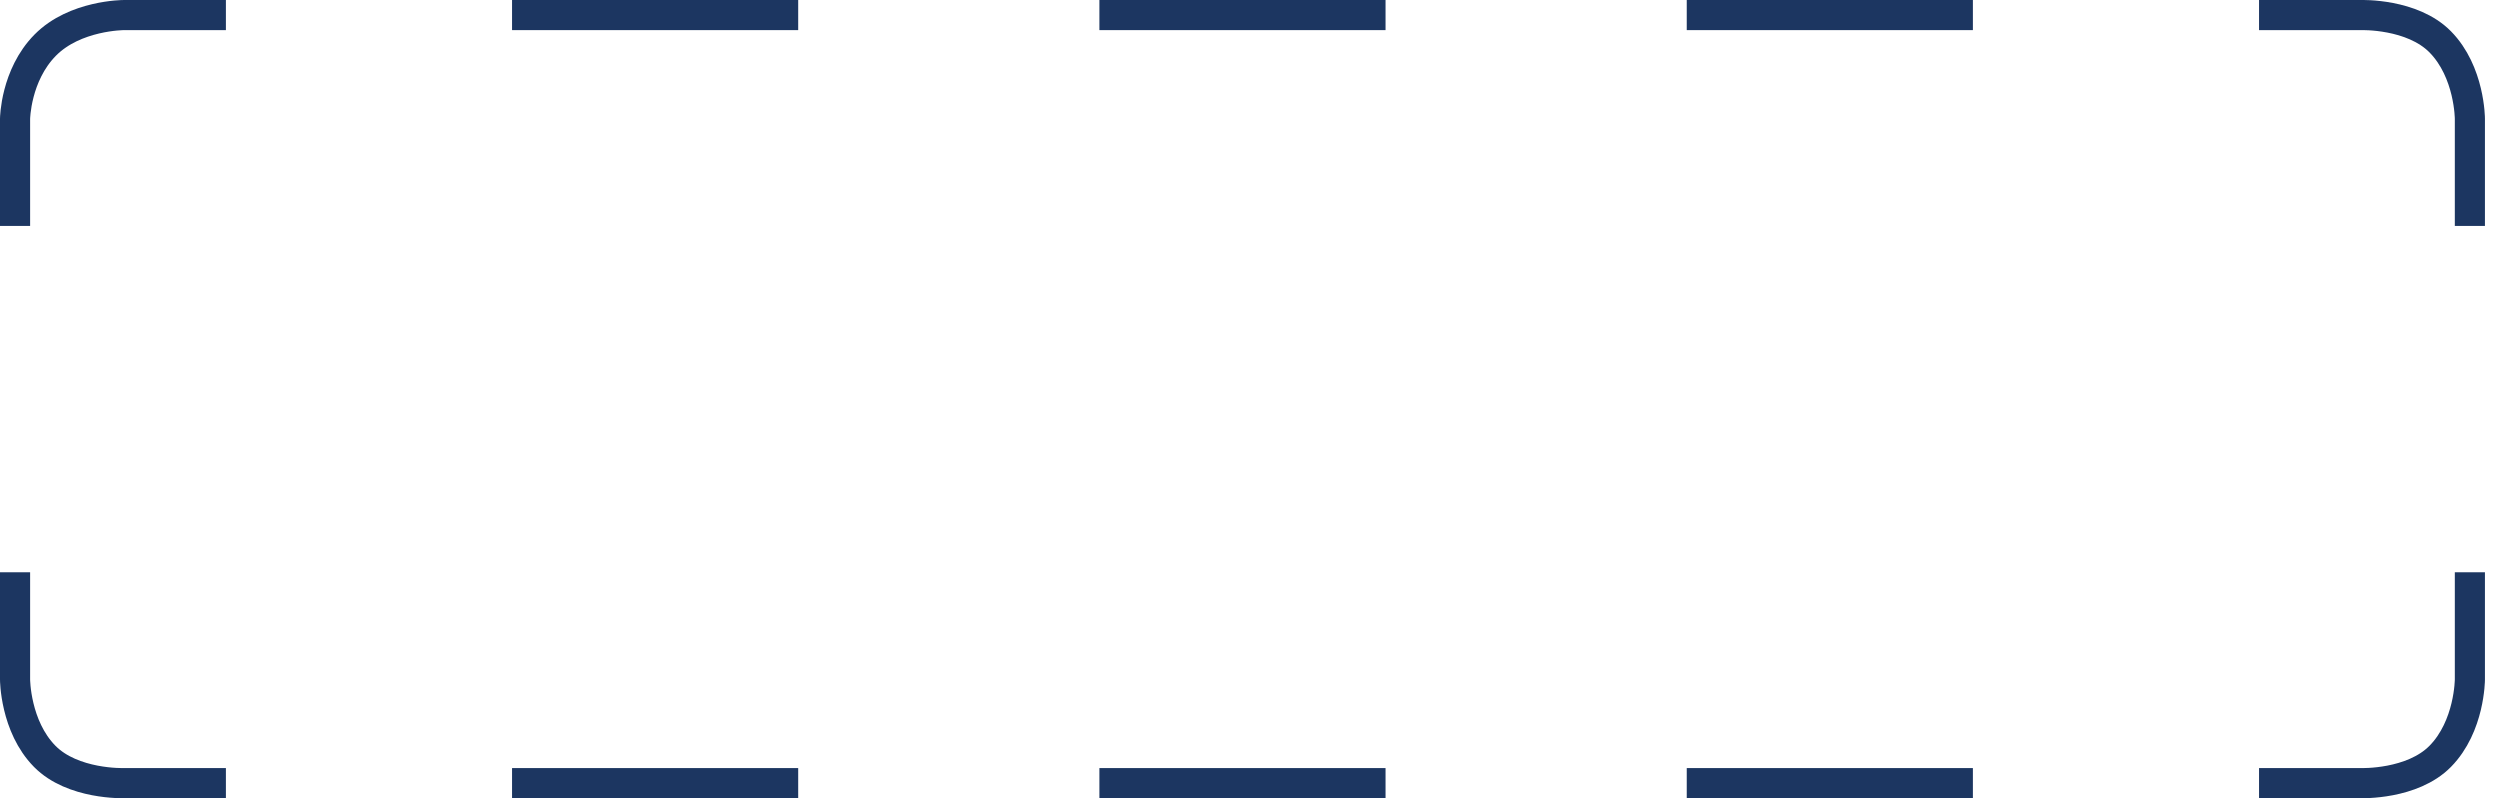
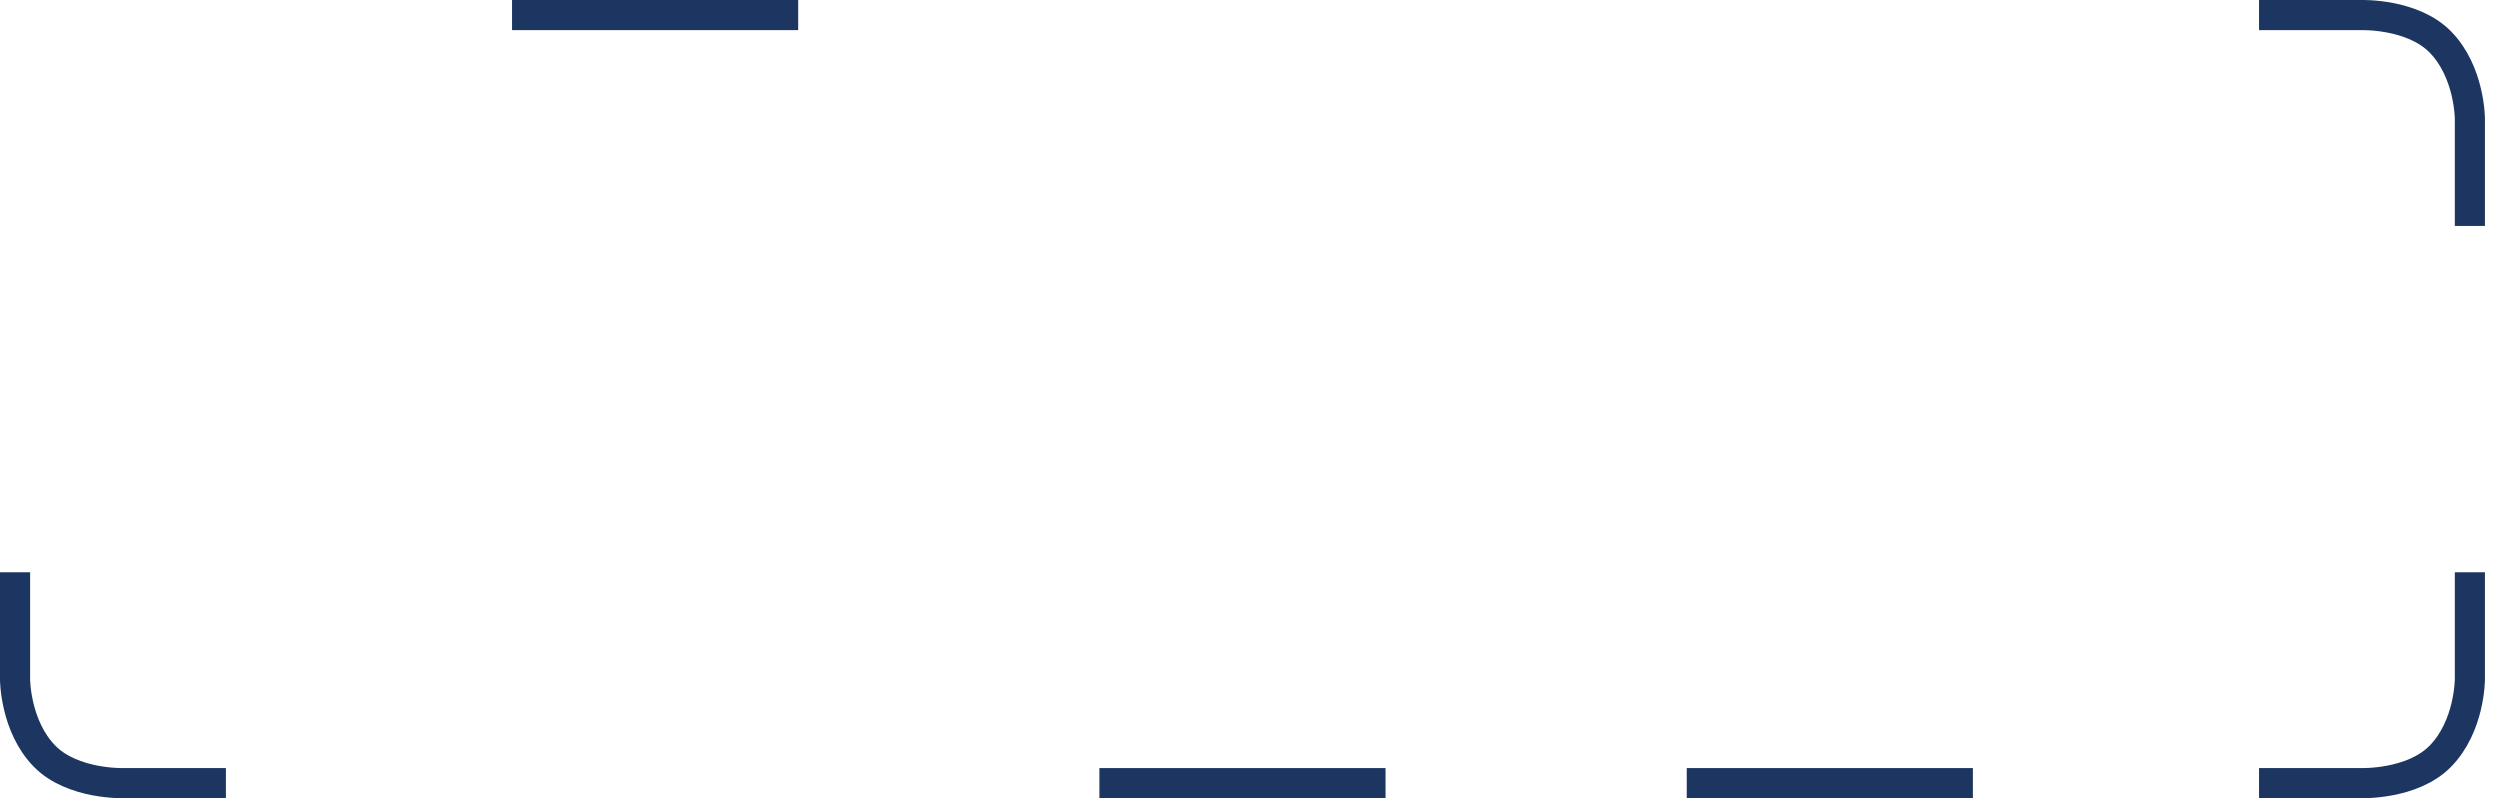
<svg xmlns="http://www.w3.org/2000/svg" width="166" height="53" viewBox="0 0 166 53" fill="none">
  <path d="M34 1H53" stroke="#1C3661" stroke-width="2" />
-   <path d="M73 1H92" stroke="#1C3661" stroke-width="2" />
-   <path d="M112 1H131" stroke="#1C3661" stroke-width="2" />
-   <path d="M34 52H53" stroke="#1C3661" stroke-width="2" />
  <path d="M73 52H92" stroke="#1C3661" stroke-width="2" />
  <path d="M112 52H131" stroke="#1C3661" stroke-width="2" />
-   <path d="M1 15L1 7.89C1 7.89 1.031 5 3 3C4.969 1 8.219 1.001 8.219 1.001H15" stroke="#1C3661" stroke-width="2" />
  <path d="M1 38L1 45.11C1 45.11 1 48.221 2.969 50.221C4.832 52.113 8.219 51.999 8.219 51.999H15" stroke="#1C3661" stroke-width="2" />
  <path d="M164 15V7.89C164 7.89 164 4.779 162.031 2.779C160.168 0.887 156.781 1.001 156.781 1.001H150" stroke="#1C3661" stroke-width="2" />
  <path d="M164 38V45.11C164 45.11 164 48.221 162.031 50.221C160.168 52.113 156.781 51.999 156.781 51.999H150" stroke="#1C3661" stroke-width="2" />
</svg>